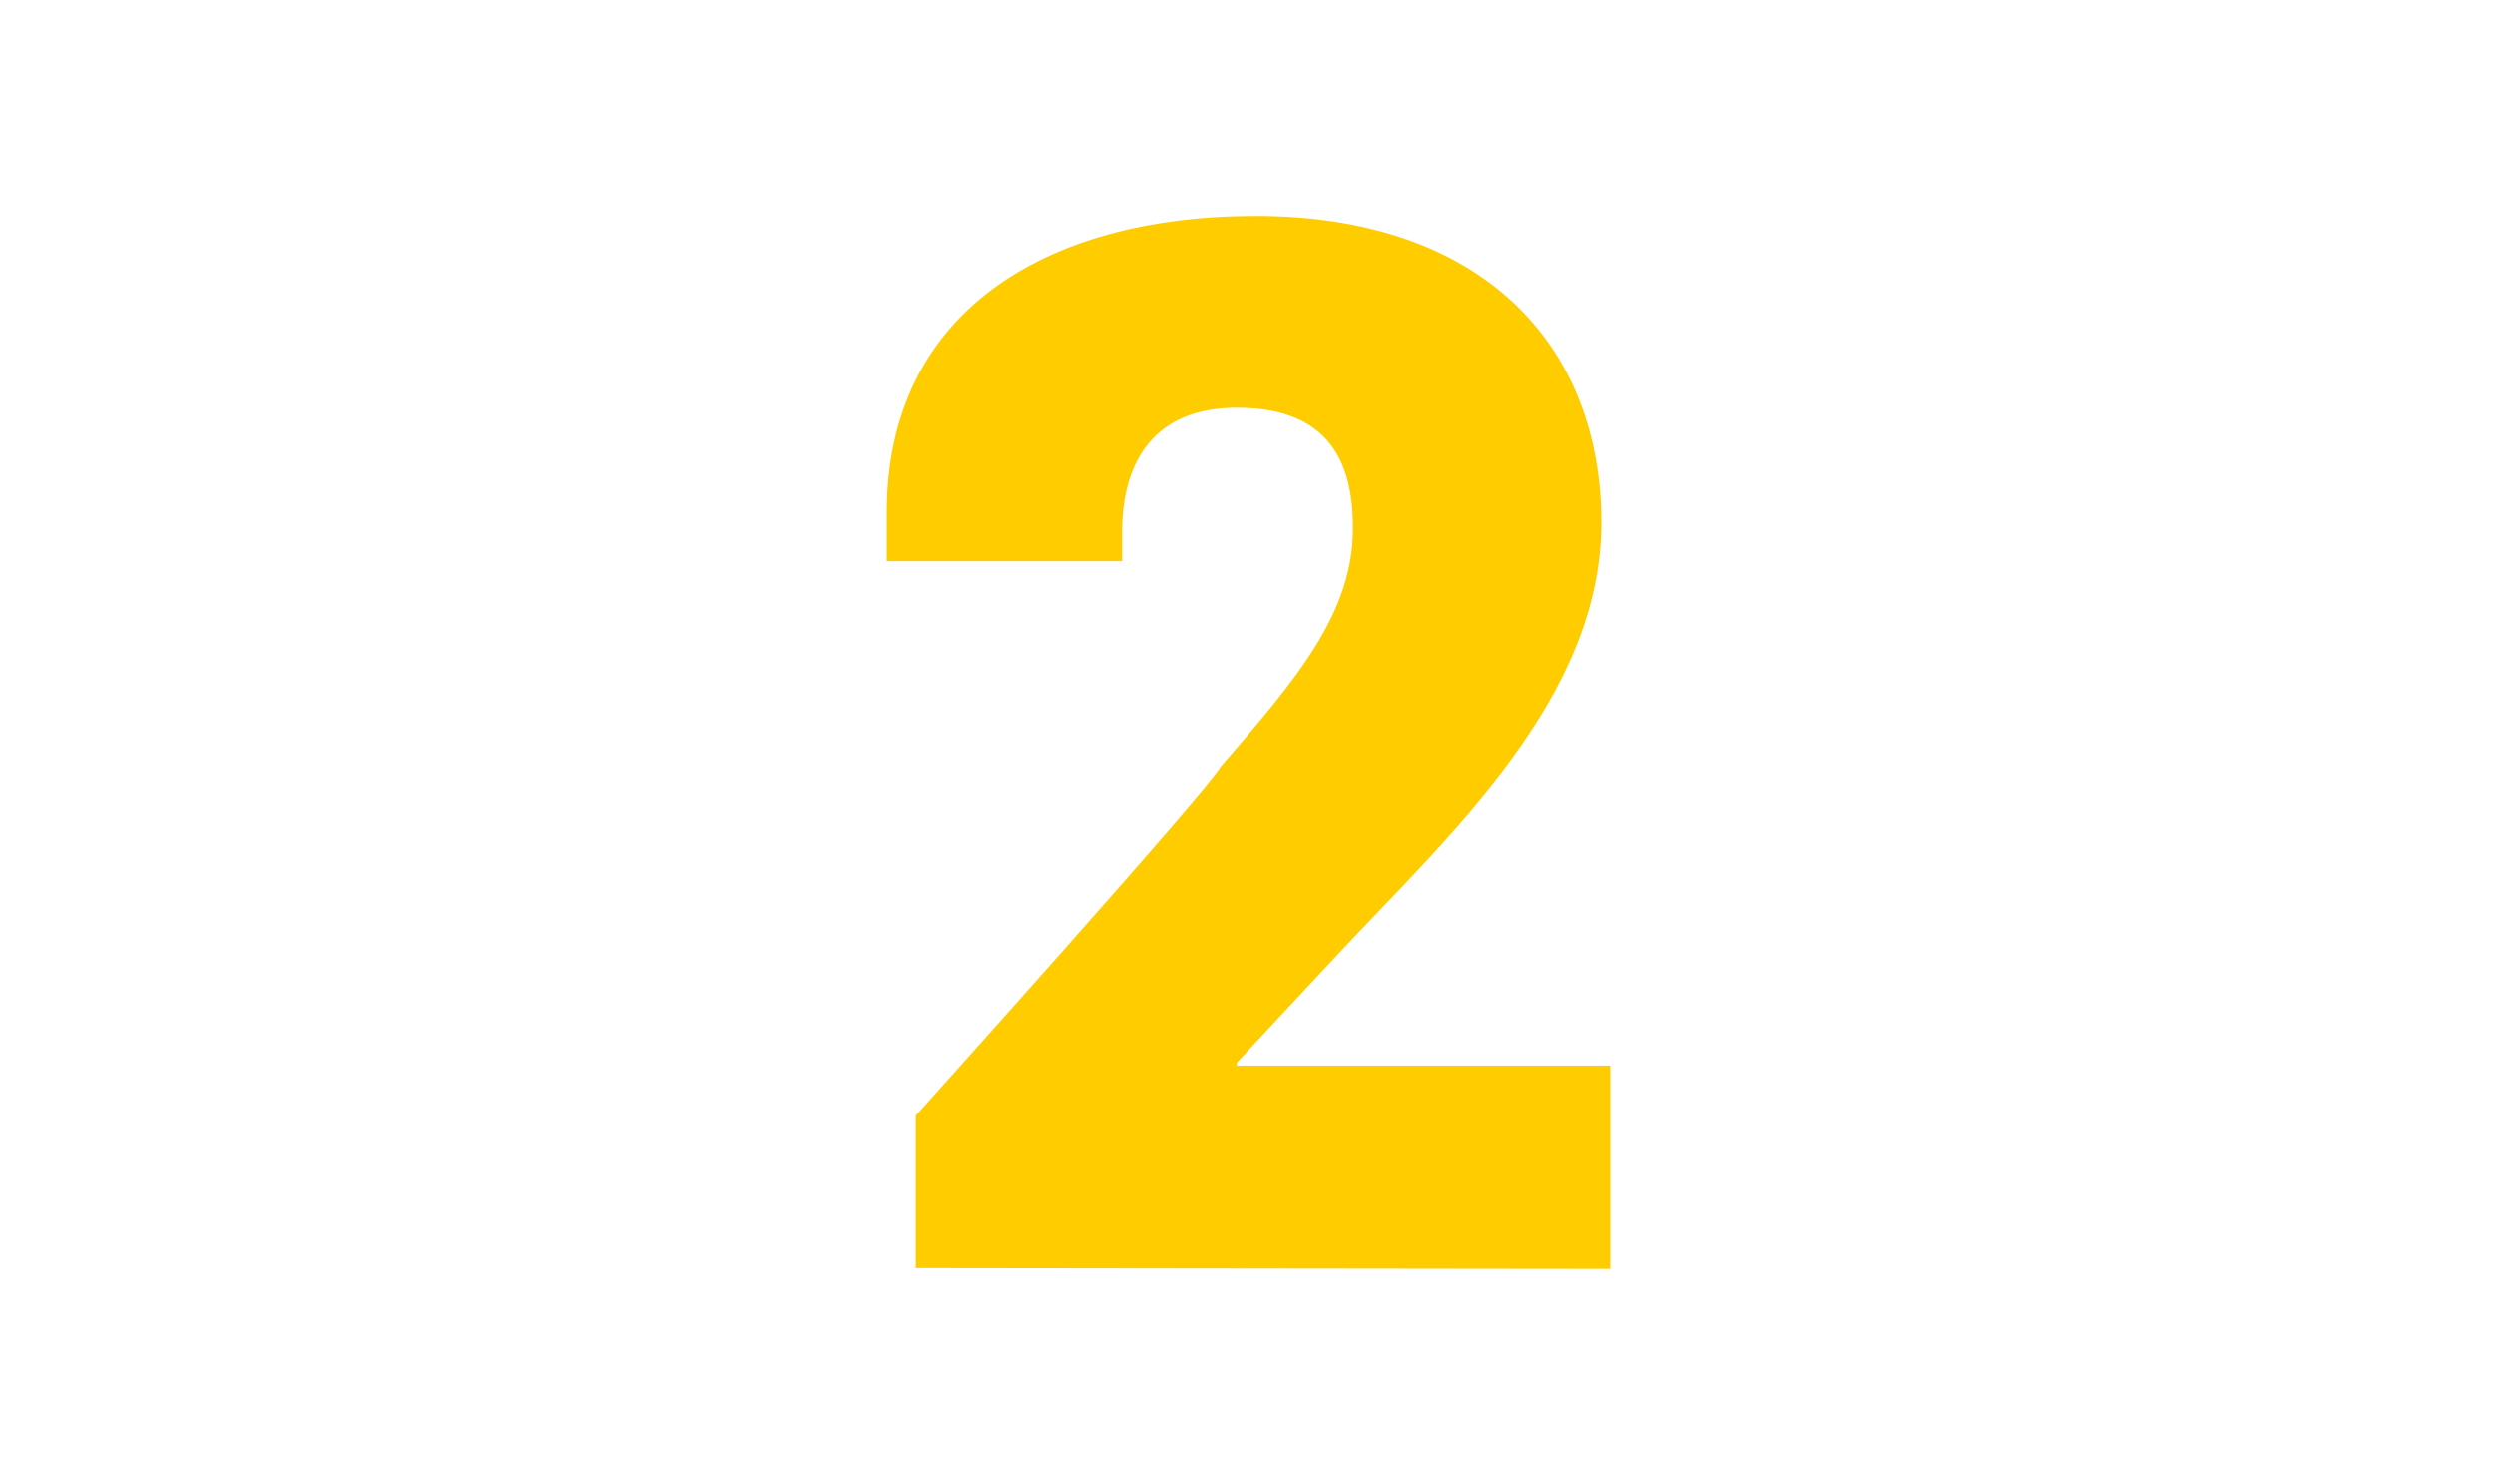
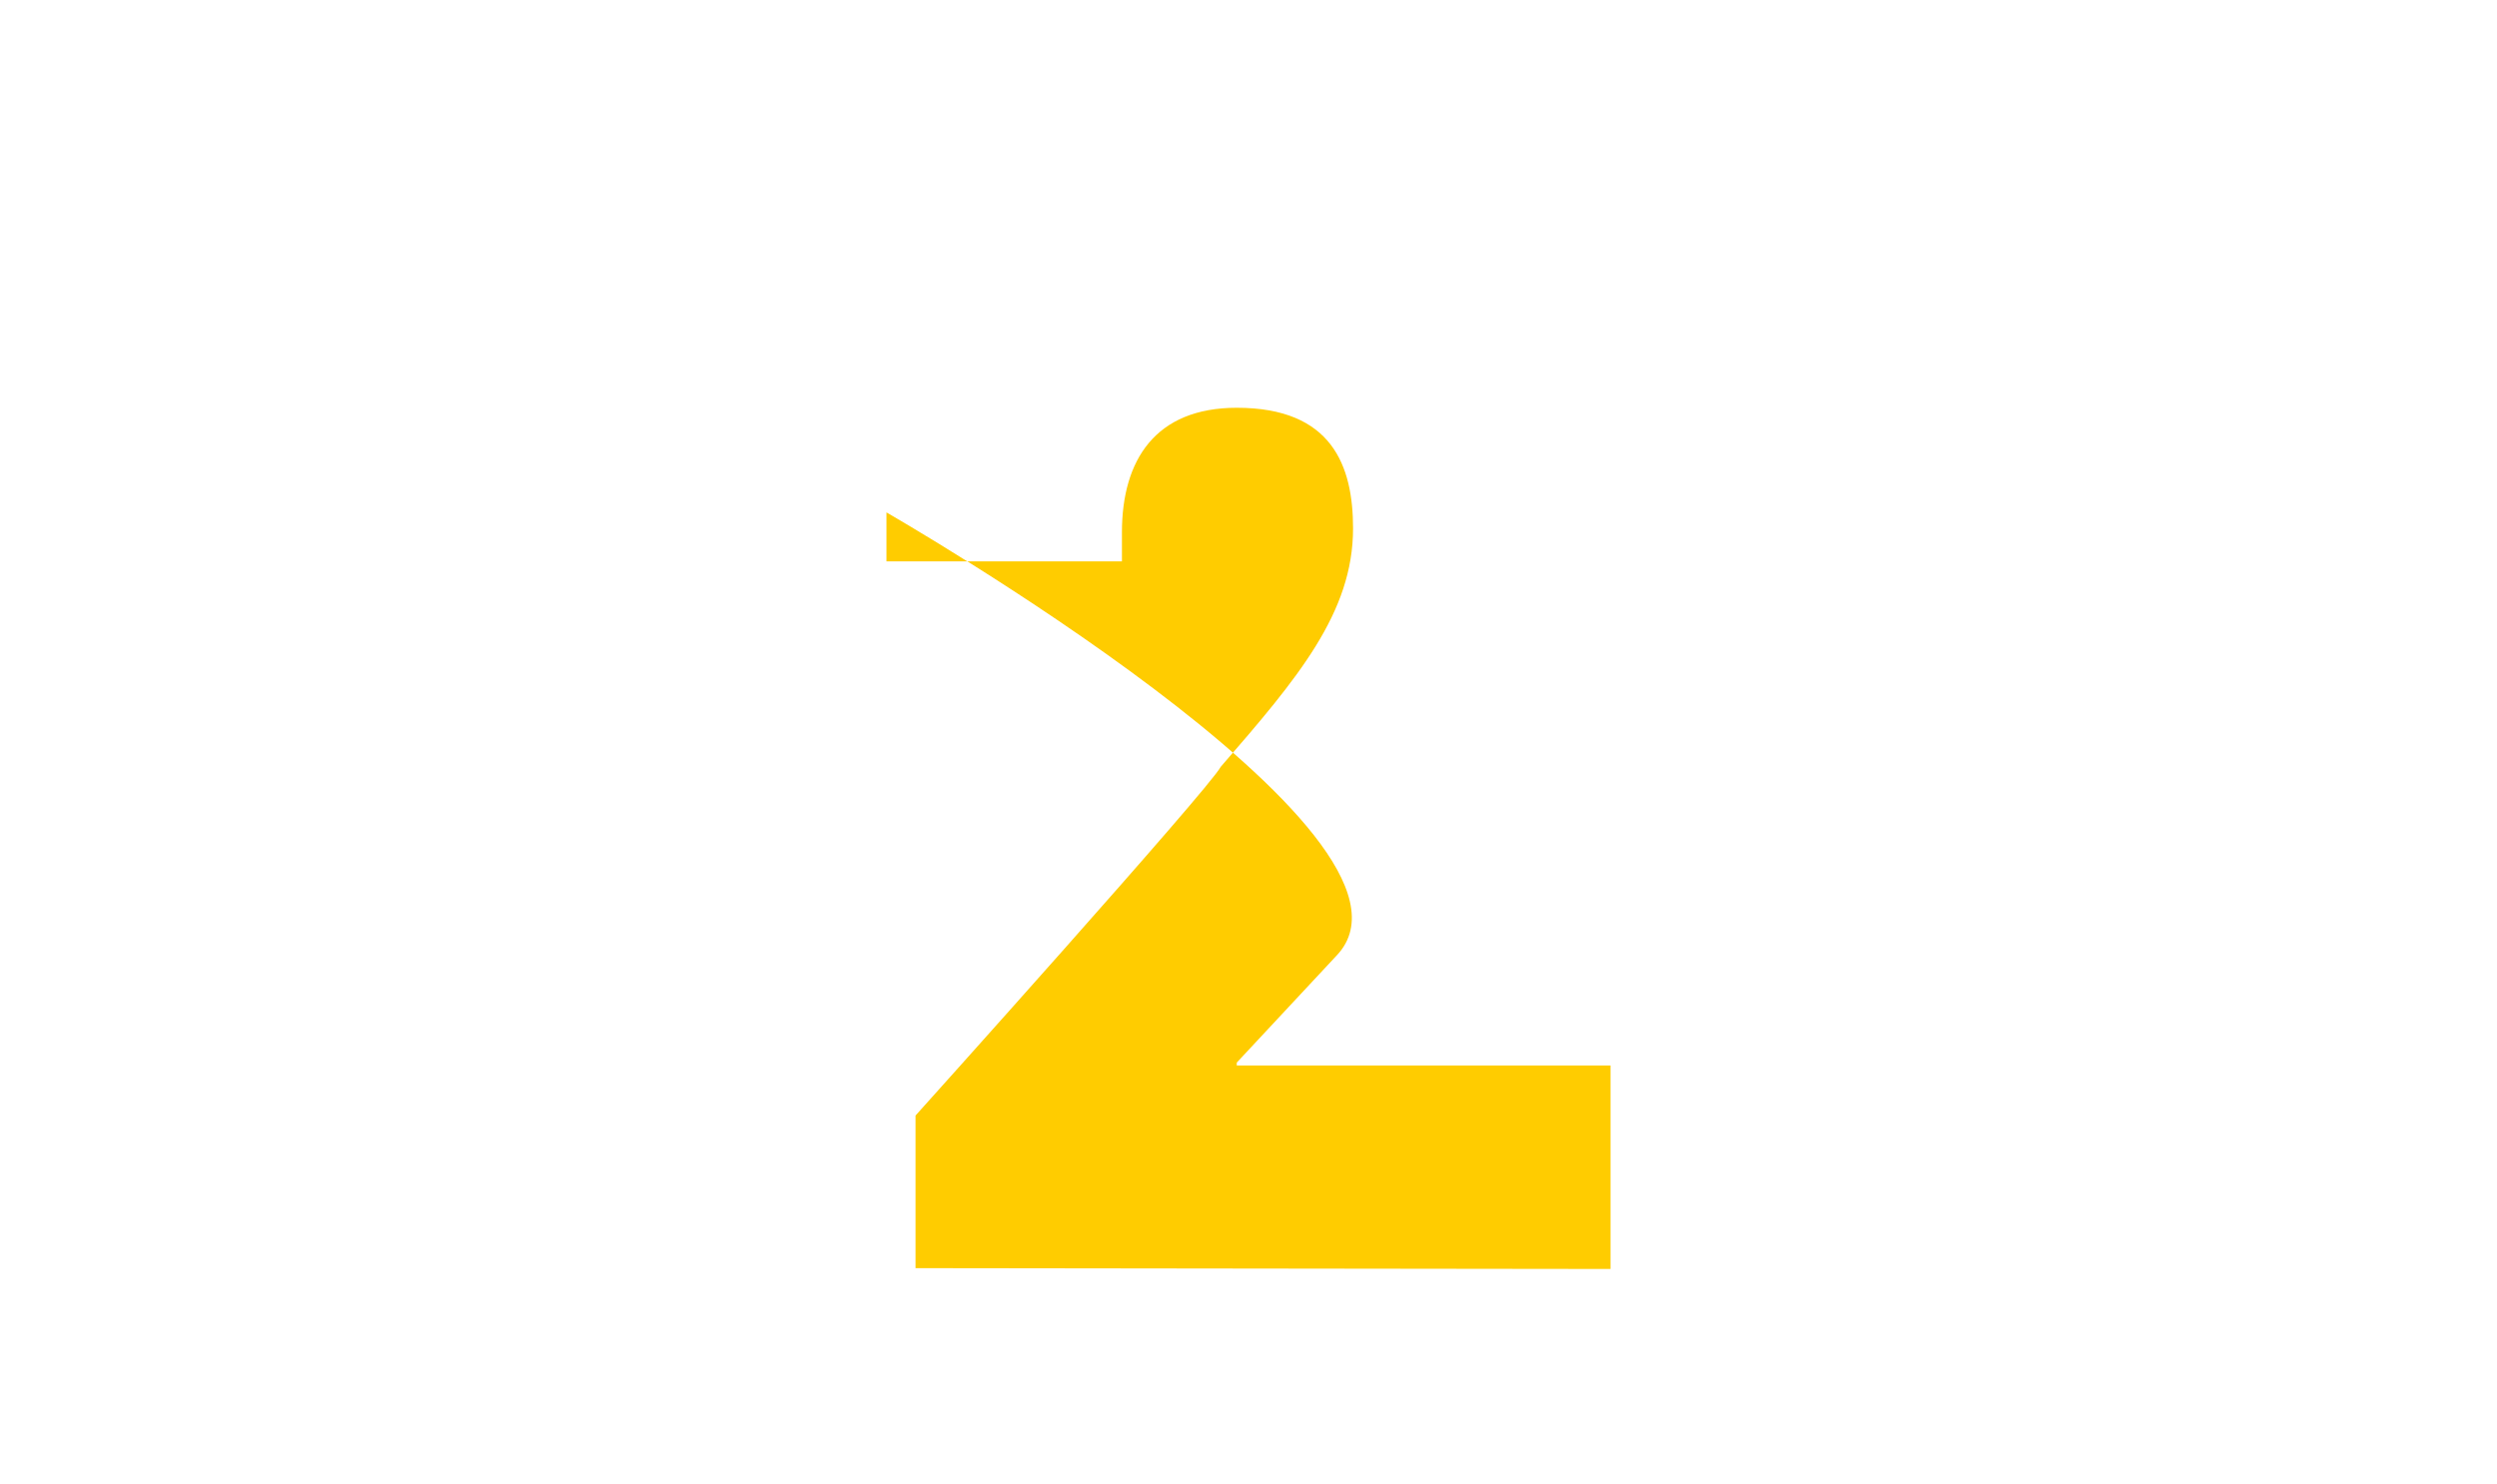
<svg xmlns="http://www.w3.org/2000/svg" id="Layer_1" data-name="Layer 1" viewBox="0 0 120.25 71.47">
  <defs>
    <style>.cls-1{fill:#fc0;}</style>
  </defs>
  <title>r</title>
-   <path class="cls-1" d="M44.09,61.08V53.73S58.23,38,58.79,36.93c3.71-4.27,6.37-7.42,6.37-11.48,0-3-1-5.81-5.6-5.81-3.92,0-5.53,2.52-5.53,6v1.4H42.69V24.68c0-9.52,7.49-14.28,17.78-14.28,11,0,16.66,6.3,16.66,14.77S69.79,40.22,64.39,46l-4.83,5.18v.14h18v9.8Z" />
+   <path class="cls-1" d="M44.09,61.08V53.73S58.23,38,58.79,36.93c3.71-4.27,6.37-7.42,6.37-11.48,0-3-1-5.81-5.6-5.81-3.92,0-5.53,2.52-5.53,6v1.4H42.69V24.68S69.79,40.22,64.39,46l-4.83,5.18v.14h18v9.8Z" />
</svg>